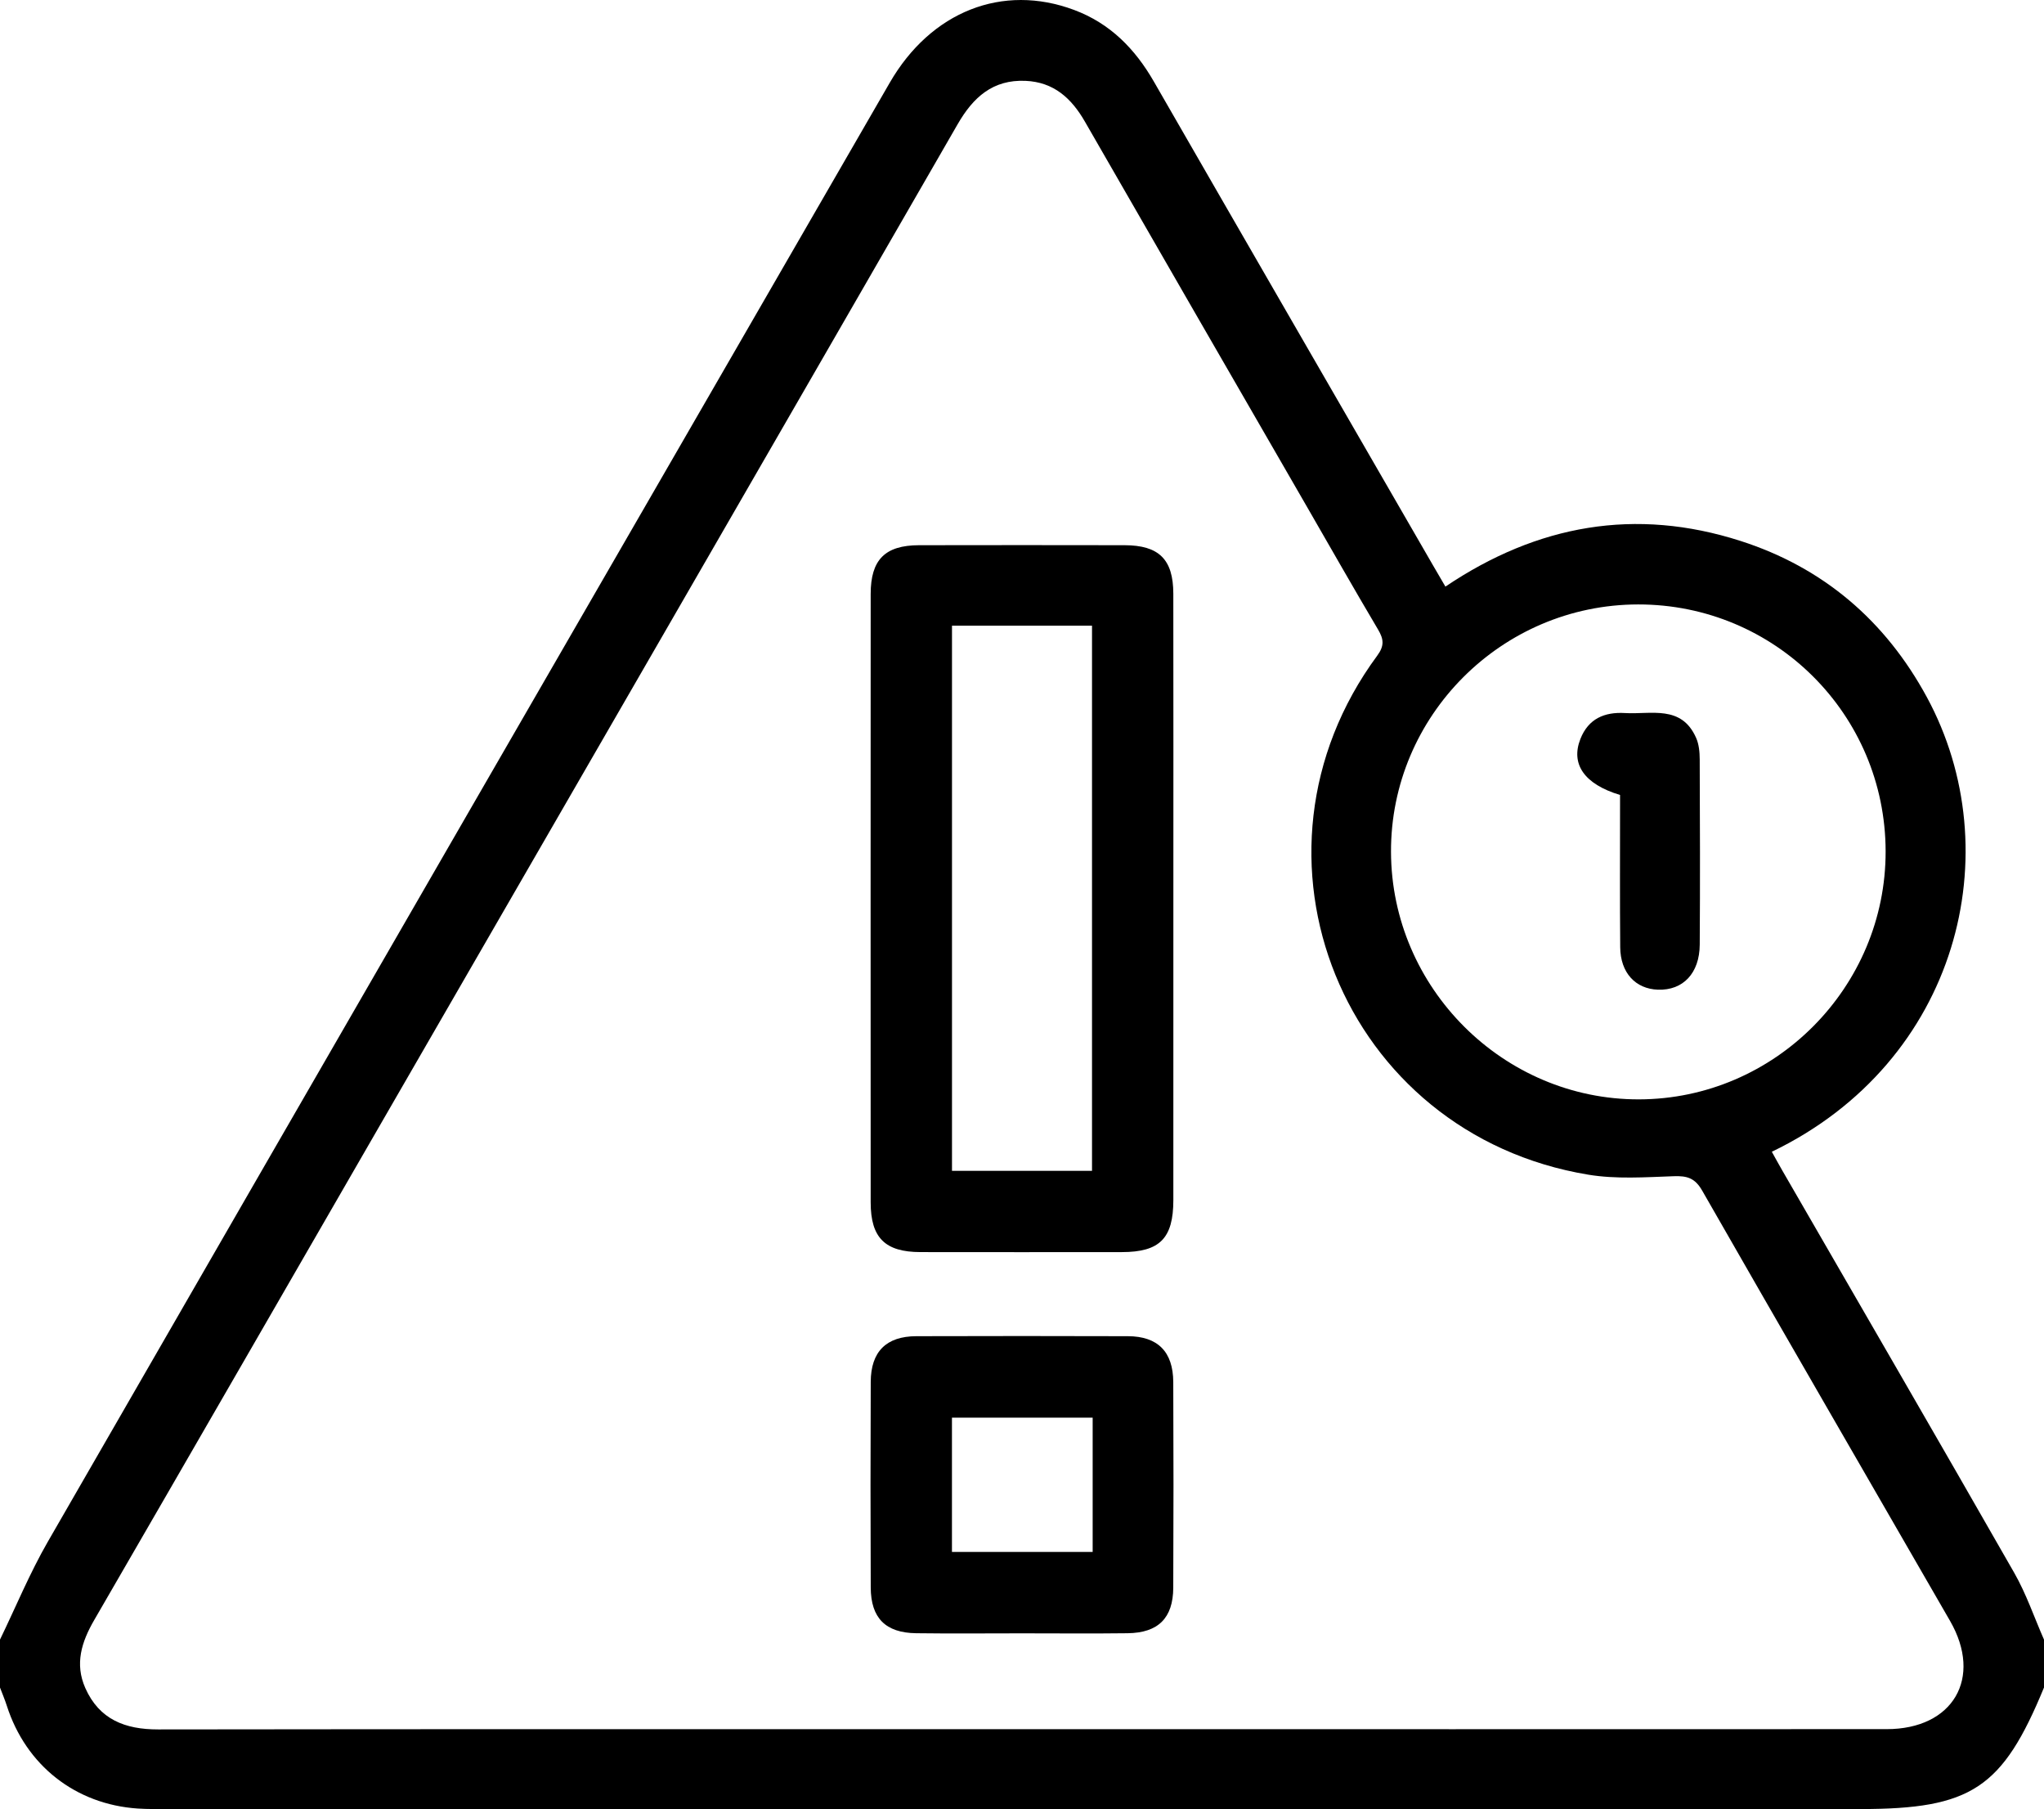
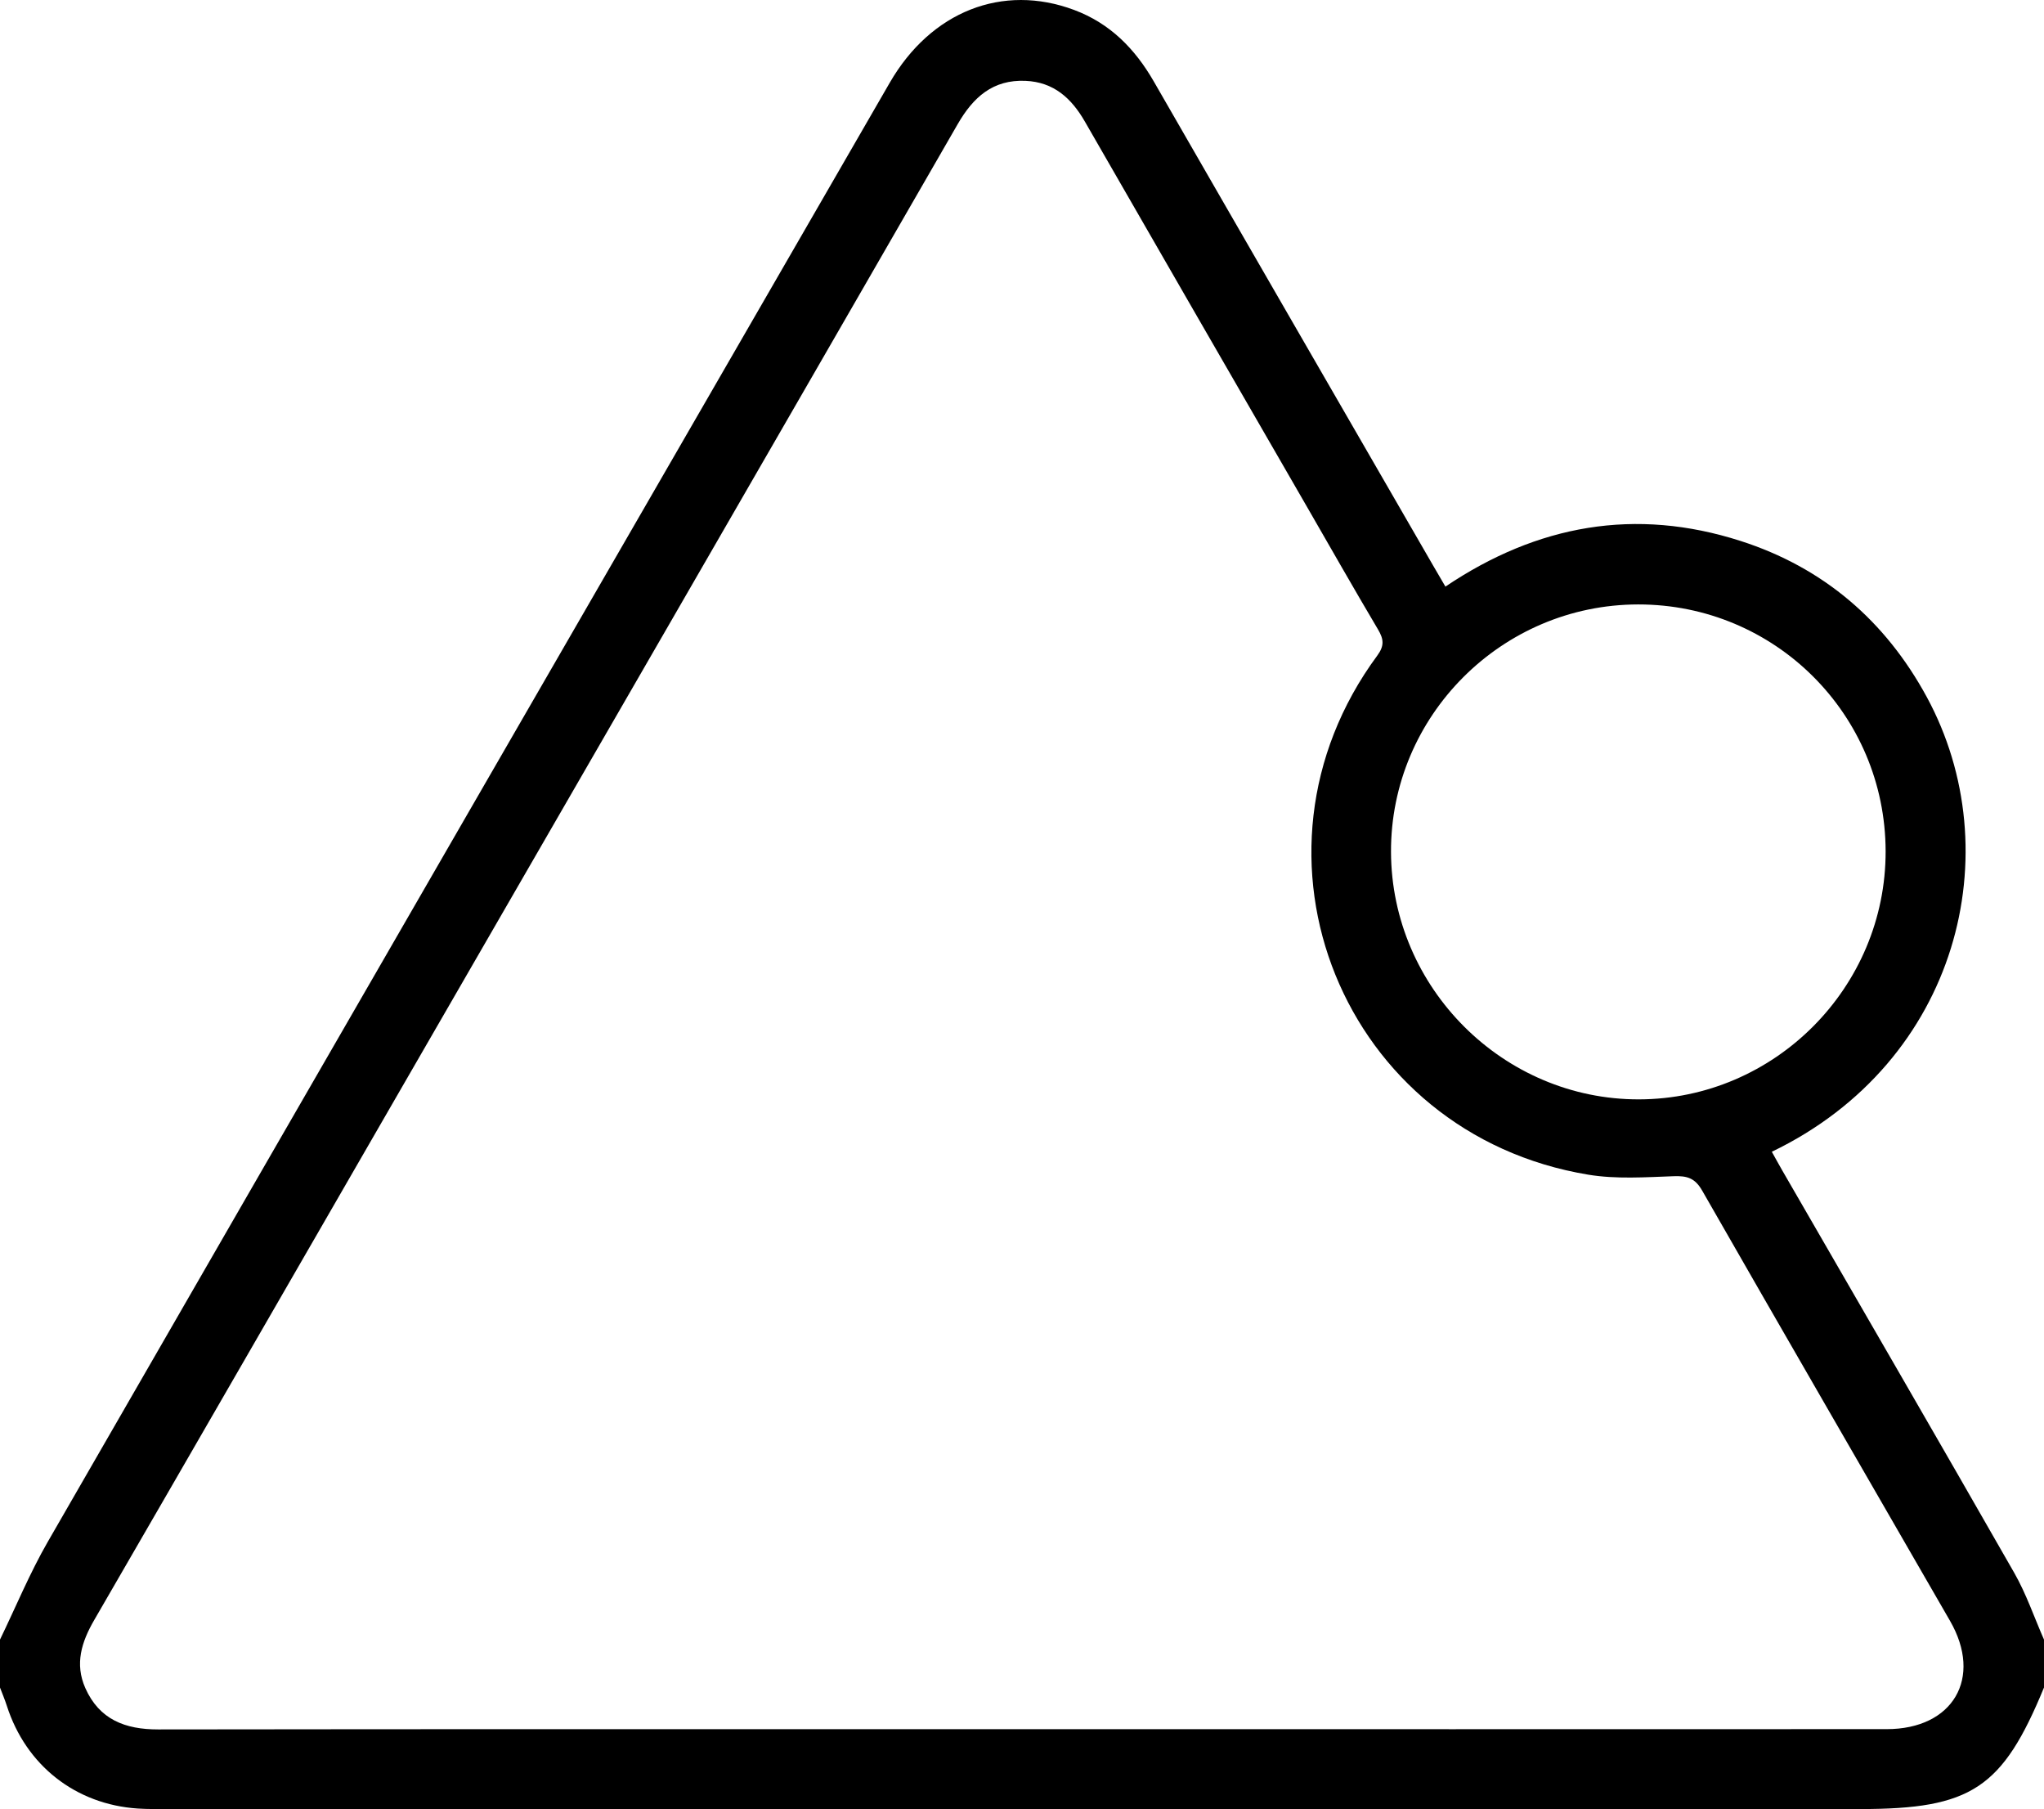
<svg xmlns="http://www.w3.org/2000/svg" version="1.1" id="Layer_1" x="0px" y="0px" width="383.953px" height="339.733px" viewBox="0 0 383.953 339.733" enable-background="new 0 0 383.953 339.733" xml:space="preserve">
  <g>
    <path fill-rule="evenodd" clip-rule="evenodd" d="M0,307.91c2.974-6.134,5.582-12.479,8.977-18.371   c52.654-91.366,105.406-182.677,158.149-273.992c7.751-13.42,21.212-18.695,34.633-13.683c6.764,2.526,11.439,7.287,14.988,13.456   c17.428,30.287,34.928,60.531,52.402,90.791c0.738,1.278,1.486,2.55,2.363,4.051c17.287-11.644,35.715-14.9,55.418-8.582   c15.576,4.994,27.236,14.998,35.008,29.324c15.713,28.963,6.029,68.471-29.113,85.391c0.66,1.181,1.295,2.353,1.963,3.508   c14.543,25.18,29.145,50.325,43.576,75.569c2.26,3.952,3.744,8.348,5.588,12.538c0,2.999,0,5.999,0,8.999   c-7.799,18.944-13.666,22.823-34.516,22.823c-105.973,0-211.945,0.001-317.917-0.003c-1.874,0-3.753,0.032-5.62-0.091   c-11.711-0.776-21.028-8.111-24.619-19.31c-0.372-1.158-0.852-2.28-1.281-3.42C0,313.909,0,310.909,0,307.91z M192.066,324.734   c54.117,0,108.234,0.013,162.35-0.01c12.457-0.005,18.068-9.602,11.895-20.316c-15.521-26.936-31.119-53.826-46.561-80.808   c-1.359-2.375-2.826-2.803-5.348-2.714c-5.348,0.19-10.822,0.577-16.051-0.287c-46.109-7.624-67.34-59.927-39.646-97.471   c1.367-1.852,1.23-3.092,0.152-4.911c-4.584-7.732-9.025-15.549-13.518-23.335c-13.854-24.006-27.73-47.999-41.539-72.031   c-2.531-4.405-5.854-7.438-11.158-7.669c-6.145-0.268-9.836,3.083-12.753,8.144c-35.656,61.876-71.393,123.705-107.105,185.549   c-18.355,31.786-36.678,63.593-55.081,95.352c-2.382,4.111-3.698,8.237-1.672,12.792c2.629,5.911,7.492,7.767,13.686,7.759   C83.833,324.704,137.95,324.734,192.066,324.734z M354.203,159.846c-0.059-25.696-20.799-46.364-46.498-46.336   c-25.615,0.029-46.504,20.949-46.414,46.484c0.09,25.54,21.1,46.506,46.561,46.462C333.38,206.412,354.259,185.417,354.203,159.846   z" />
-     <path fill-rule="evenodd" clip-rule="evenodd" d="M220.41,168.801c0.002,18.858,0.01,37.716-0.004,56.575   c-0.004,7.189-2.553,9.757-9.666,9.763c-12.613,0.012-25.228,0.017-37.842-0.002c-6.642-0.01-9.344-2.685-9.347-9.326   c-0.015-38.092-0.016-76.182,0.001-114.274c0.003-6.441,2.701-9.138,9.098-9.15c12.863-0.025,25.727-0.024,38.59,0   c6.461,0.012,9.15,2.66,9.16,9.091C220.429,130.584,220.41,149.692,220.41,168.801z M178.826,117.5c0,34.412,0,68.42,0,102.382   c8.964,0,17.64,0,26.302,0c0-34.275,0-68.286,0-102.382C196.253,117.5,187.662,117.5,178.826,117.5z" />
-     <path fill-rule="evenodd" clip-rule="evenodd" d="M191.952,306.732c-6.624-0.001-13.249,0.068-19.872-0.021   c-5.741-0.077-8.495-2.853-8.518-8.592c-0.054-12.873-0.057-25.745,0-38.617c0.026-5.683,2.923-8.554,8.563-8.571   c13.247-0.04,26.495-0.041,39.741,0.001c5.611,0.018,8.498,2.912,8.525,8.615c0.057,12.872,0.057,25.744-0.002,38.616   c-0.025,5.7-2.822,8.476-8.568,8.55C205.199,306.797,198.576,306.732,191.952,306.732z M205.25,266.225c-9.027,0-17.789,0-26.431,0   c0,8.615,0,16.918,0,25.219c8.946,0,17.611,0,26.431,0C205.25,282.947,205.25,274.741,205.25,266.225z" />
-     <path fill-rule="evenodd" clip-rule="evenodd" d="M304.316,149.292c-6.725-2.03-9.309-5.797-7.445-10.526   c1.496-3.792,4.512-5.088,8.373-4.859c4.906,0.291,10.609-1.587,13.365,4.668c0.533,1.208,0.666,2.672,0.672,4.019   c0.051,11.6,0.082,23.201,0.004,34.801c-0.037,5.396-3.152,8.623-7.842,8.464c-4.24-0.145-7.055-3.188-7.096-7.971   c-0.076-8.855-0.029-17.712-0.031-26.568C304.314,150.704,304.316,150.087,304.316,149.292z" />
  </g>
</svg>